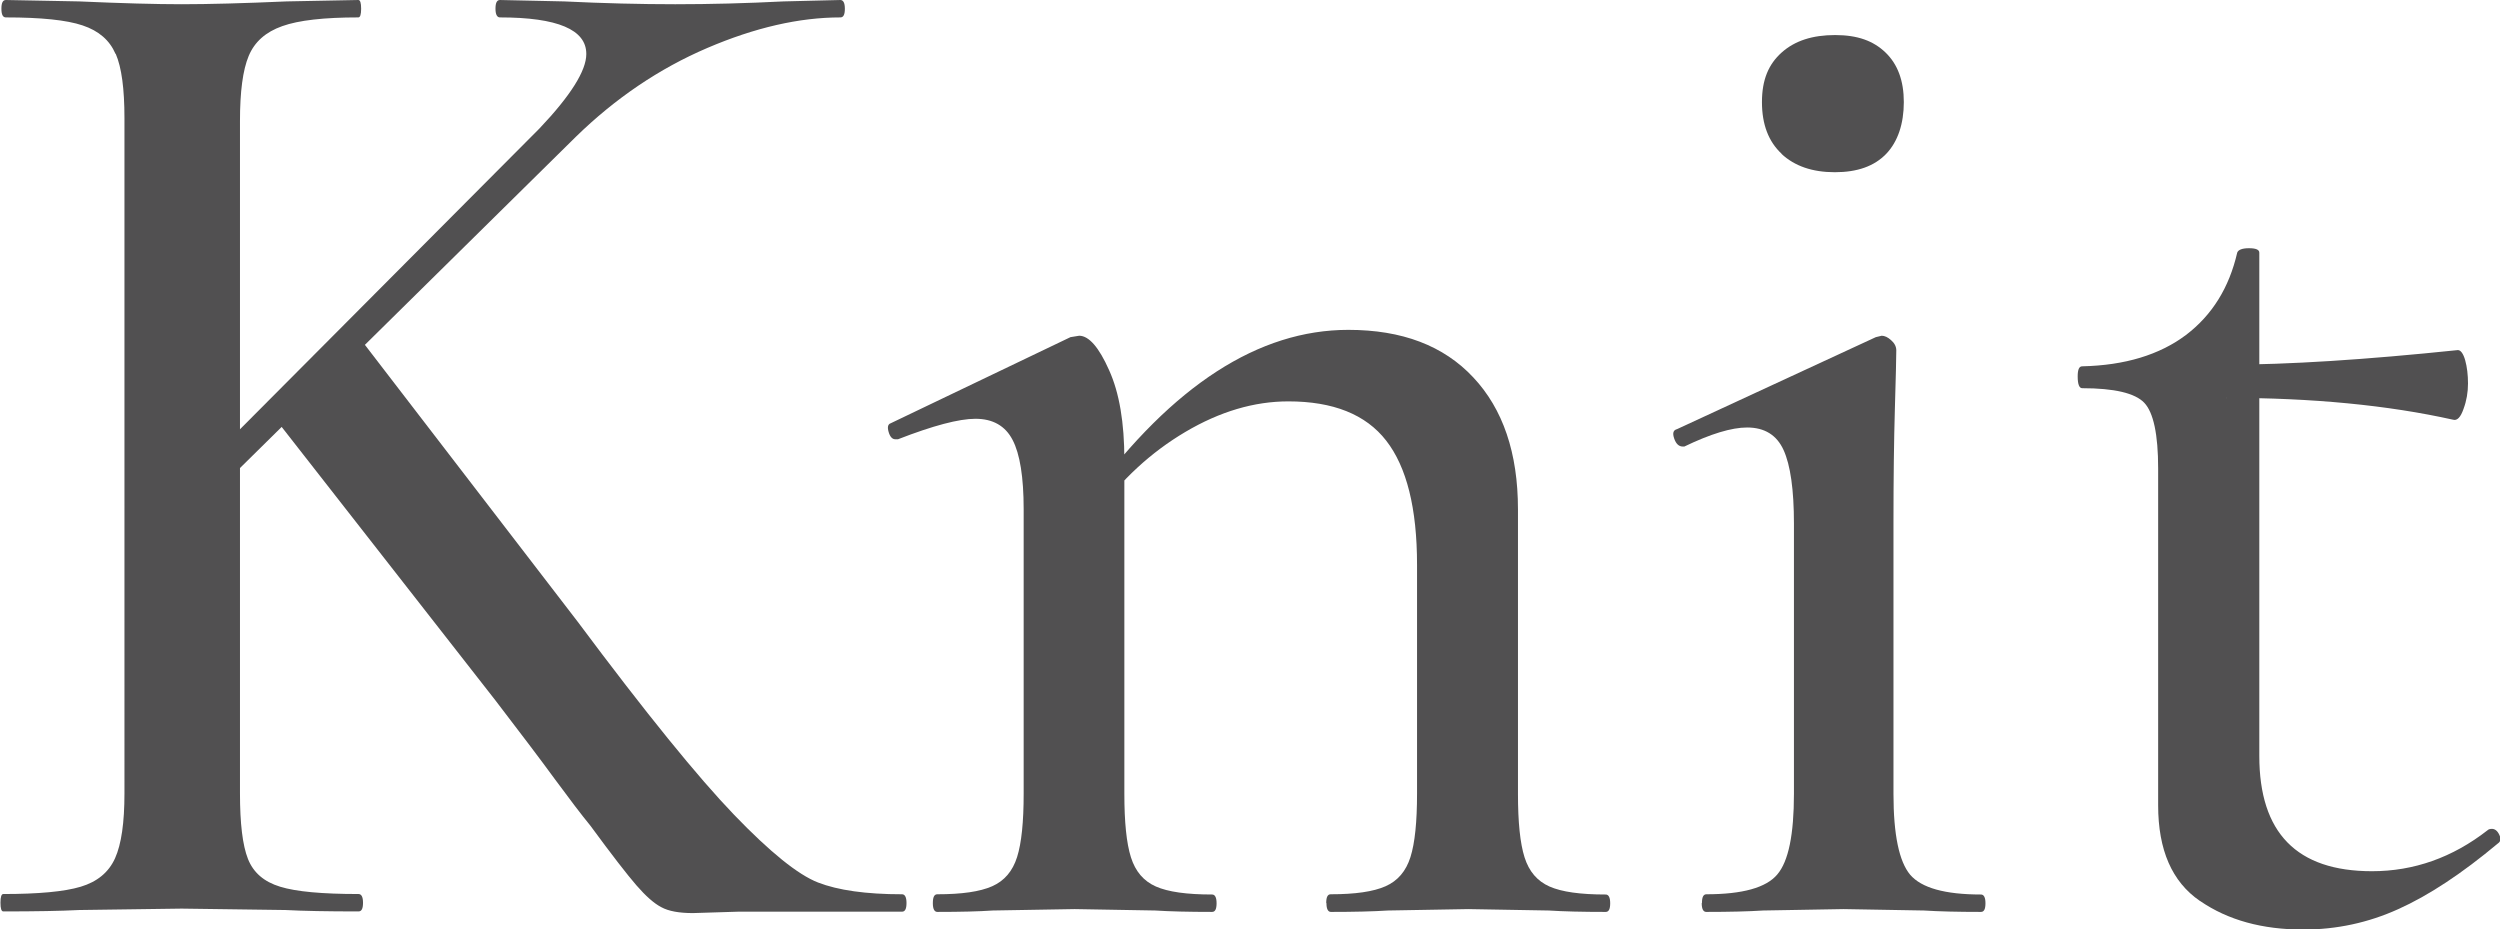
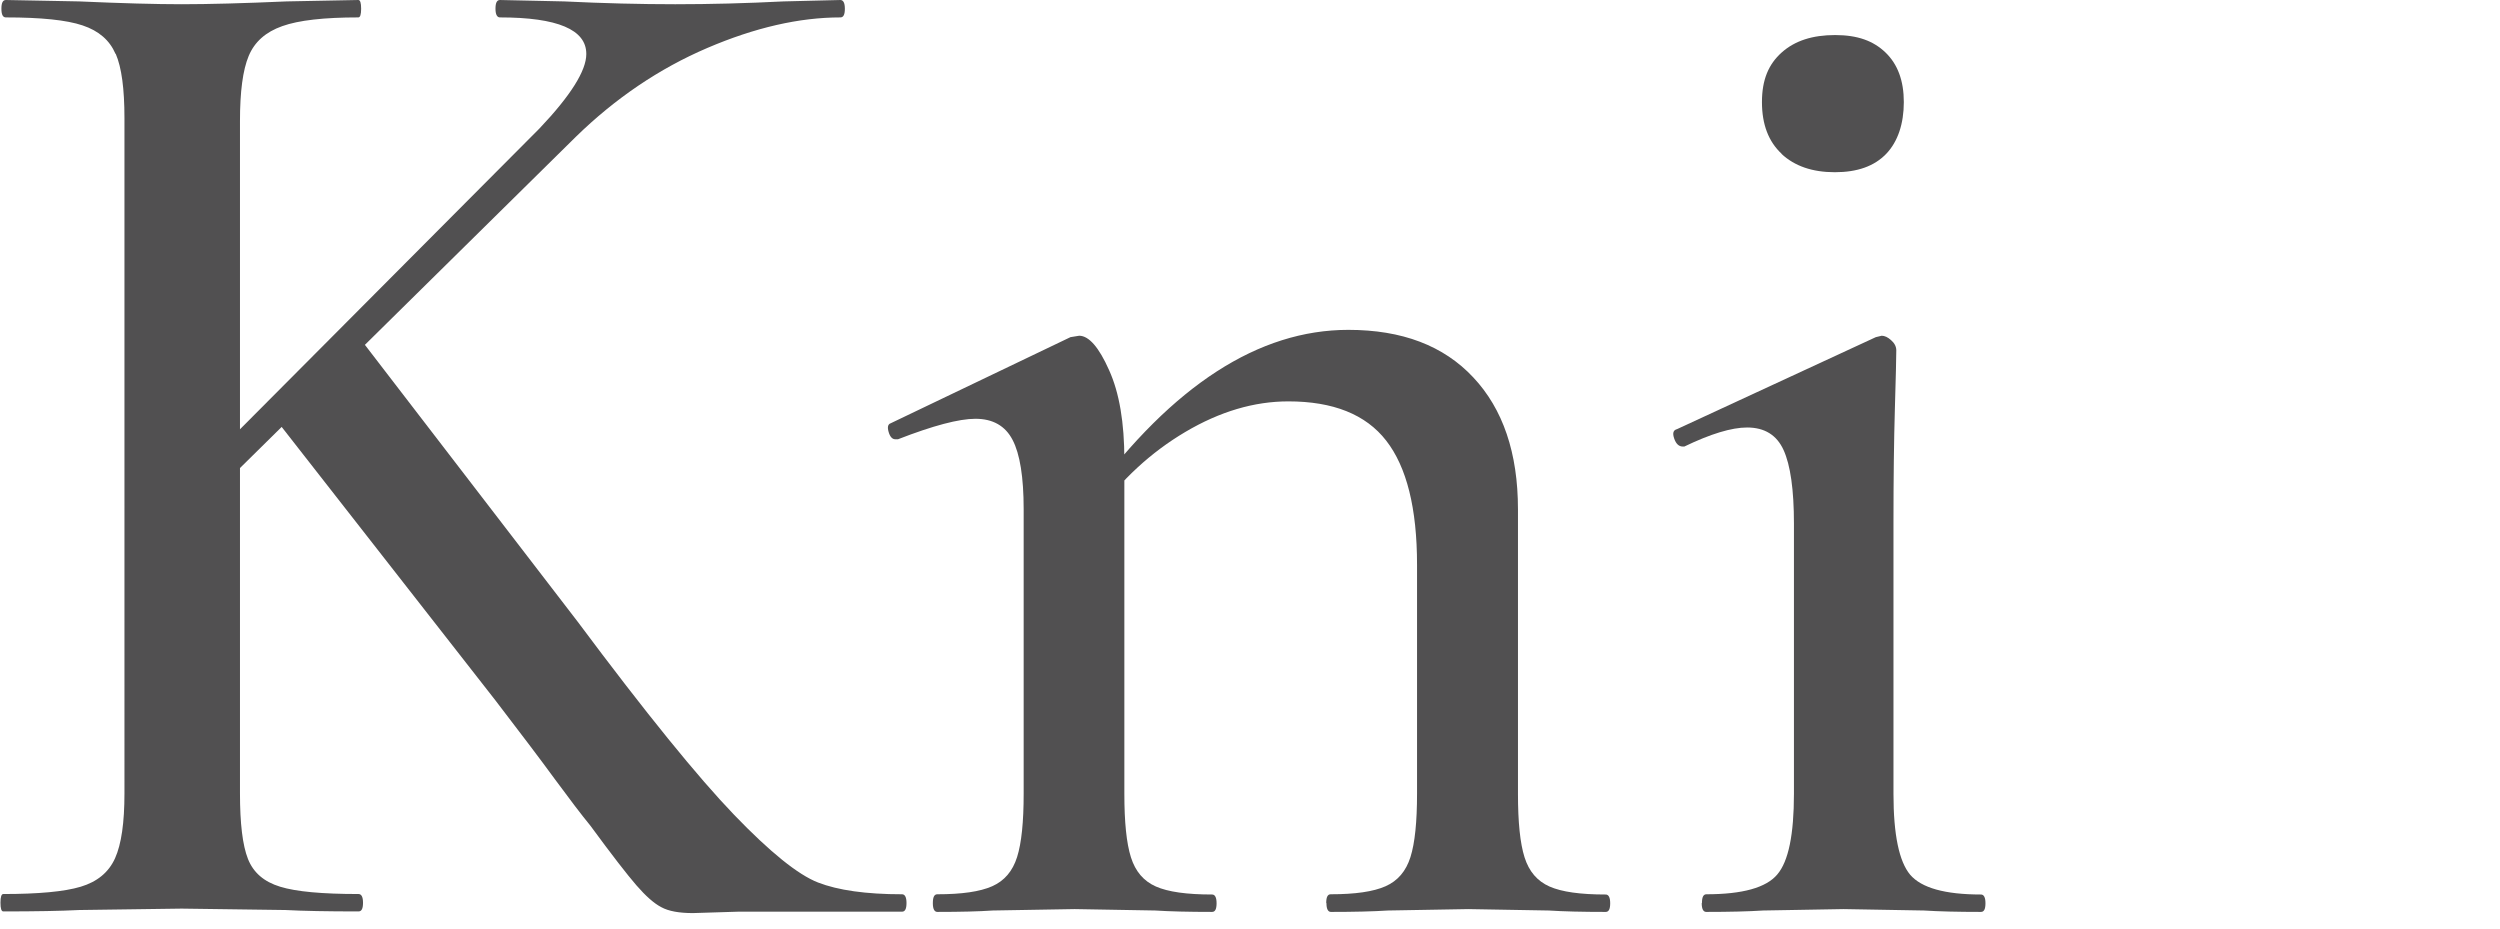
<svg xmlns="http://www.w3.org/2000/svg" id="_レイヤー_2" data-name="レイヤー 2" viewBox="0 0 106.26 39.49">
  <defs>
    <style>
      .cls-1 {
        fill: #515051;
        stroke-width: 0px;
      }
    </style>
  </defs>
  <g id="txt">
    <g>
      <path class="cls-1" d="M4.91,2.29c-.25-.58-.71-.98-1.4-1.21-.68-.23-1.77-.34-3.26-.34C.12.74.06.62.06.37s.06-.37.19-.37l3.11.06c1.82.08,3.27.12,4.35.12,1.16,0,2.65-.04,4.47-.12l3.05-.06c.08,0,.12.12.12.37s-.04.37-.12.37c-1.45,0-2.53.12-3.23.37-.71.25-1.18.67-1.43,1.27-.25.6-.37,1.52-.37,2.76v28.58c0,1.28.11,2.21.34,2.79.23.58.68.97,1.37,1.18.68.21,1.79.31,3.33.31.12,0,.19.12.19.37s-.06.37-.19.37c-1.33,0-2.36-.02-3.11-.06l-4.41-.06-4.35.06c-.79.04-1.86.06-3.23.06-.08,0-.12-.12-.12-.37s.04-.37.12-.37c1.49,0,2.59-.1,3.29-.31.7-.21,1.19-.61,1.46-1.21.27-.6.4-1.52.4-2.76V5.02c0-1.24-.12-2.15-.37-2.73ZM24.92,2.29c0-1.03-1.22-1.55-3.67-1.55-.12,0-.19-.12-.19-.37s.06-.37.19-.37l2.73.06c1.66.08,3.23.12,4.72.12s3.02-.04,4.6-.12l2.42-.06c.12,0,.19.12.19.37s-.06.37-.19.37c-1.74,0-3.63.43-5.66,1.3-2.03.87-3.9,2.13-5.59,3.78l-15.97,15.75-1.55-.06L22.93,5.46c1.33-1.4,1.99-2.46,1.99-3.16ZM11.62,17.67l3.73-3.22,9.2,11.97c2.9,3.89,5.12,6.62,6.65,8.21,1.53,1.59,2.72,2.55,3.57,2.88.85.33,2.04.5,3.57.5.12,0,.19.12.19.37s-.06.37-.19.37h-6.96l-1.93.06c-.58,0-1.03-.08-1.34-.25-.31-.16-.66-.47-1.06-.93-.39-.45-1.05-1.3-1.96-2.54-.37-.45-.87-1.11-1.49-1.95-.62-.85-1.47-1.97-2.55-3.38l-9.45-12.09Z" />
      <path class="cls-1" d="M39.65,38.38c0-.25.06-.37.19-.37,1.04,0,1.81-.11,2.33-.34.52-.23.87-.64,1.06-1.24.19-.6.28-1.5.28-2.7v-12.09c0-1.36-.16-2.35-.47-2.94-.31-.6-.84-.9-1.58-.9-.7,0-1.8.29-3.29.87h-.12c-.12,0-.22-.1-.28-.31-.06-.21-.03-.33.09-.37l7.64-3.66.37-.06c.41,0,.84.49,1.27,1.46.44.97.65,2.24.65,3.81v14.2c0,1.2.09,2.1.28,2.7.19.6.54,1.01,1.06,1.24.52.23,1.31.34,2.39.34.12,0,.19.12.19.37s-.06.37-.19.37c-.99,0-1.8-.02-2.42-.06l-3.42-.06-3.48.06c-.58.04-1.37.06-2.36.06-.12,0-.19-.12-.19-.37ZM56.37,38.38c0-.25.06-.37.19-.37,1.04,0,1.81-.11,2.33-.34.52-.23.87-.64,1.06-1.24.19-.6.28-1.5.28-2.7v-9.73c0-2.4-.44-4.15-1.31-5.27s-2.26-1.67-4.16-1.67c-1.45,0-2.91.43-4.38,1.3-1.47.87-2.72,2.03-3.76,3.47l-.25-.74c3.48-4.71,7.13-7.07,10.94-7.07,2.28,0,4.05.67,5.31,2.02,1.26,1.34,1.9,3.21,1.9,5.61v12.09c0,1.2.09,2.1.28,2.7.19.6.54,1.01,1.06,1.24.52.23,1.31.34,2.39.34.12,0,.19.12.19.37s-.06.37-.19.37c-.99,0-1.8-.02-2.42-.06l-3.42-.06-3.42.06c-.62.04-1.43.06-2.42.06-.12,0-.19-.12-.19-.37Z" />
      <path class="cls-1" d="M72.34,38.38c0-.25.06-.37.19-.37,1.53,0,2.54-.28,3.01-.84.48-.56.71-1.7.71-3.44v-11.47c0-1.45-.15-2.49-.44-3.13-.29-.64-.81-.96-1.55-.96-.66,0-1.55.27-2.67.81h-.06c-.17,0-.29-.11-.37-.34-.08-.23-.04-.36.12-.4l8.45-3.91.25-.06c.12,0,.26.06.4.19.14.12.22.27.22.43,0,.29-.02,1.12-.06,2.48-.04,1.36-.06,2.98-.06,4.84v11.53c0,1.74.24,2.88.71,3.44.48.56,1.48.84,3.01.84.12,0,.19.12.19.37s-.06.37-.19.37c-.99,0-1.8-.02-2.42-.06l-3.42-.06-3.42.06c-.62.04-1.43.06-2.42.06-.12,0-.19-.12-.19-.37ZM75.73,6.54c-.56-.52-.84-1.25-.84-2.2s.28-1.61.84-2.11c.56-.5,1.31-.74,2.27-.74s1.63.25,2.14.74c.52.5.78,1.2.78,2.11s-.25,1.68-.75,2.2c-.5.52-1.22.78-2.18.78s-1.71-.26-2.27-.78Z" />
-       <path class="cls-1" d="M93.5,38.29c-1.18-.81-1.77-2.16-1.77-4.06v-14.32c0-1.45-.2-2.38-.59-2.79-.39-.41-1.27-.62-2.64-.62-.12,0-.19-.16-.19-.5,0-.29.06-.43.19-.43,1.82-.04,3.29-.49,4.41-1.33,1.12-.85,1.84-2.02,2.18-3.5.04-.12.21-.19.5-.19s.44.06.44.19v21.39c0,3.27,1.59,4.9,4.79,4.9,1.78,0,3.42-.58,4.91-1.74.04-.04.1-.06.19-.06.12,0,.23.08.31.25.08.17.06.29-.06.37-1.53,1.28-2.94,2.21-4.23,2.79-1.28.58-2.63.87-4.04.87-1.74,0-3.2-.4-4.38-1.21ZM94.65,16.93v-1.43c2.61,0,5.88-.21,9.82-.62.12,0,.23.15.31.43.08.29.12.62.12.99s-.06.73-.19,1.08c-.12.35-.27.51-.44.46-2.78-.62-5.99-.93-9.63-.93Z" />
    </g>
  </g>
</svg>